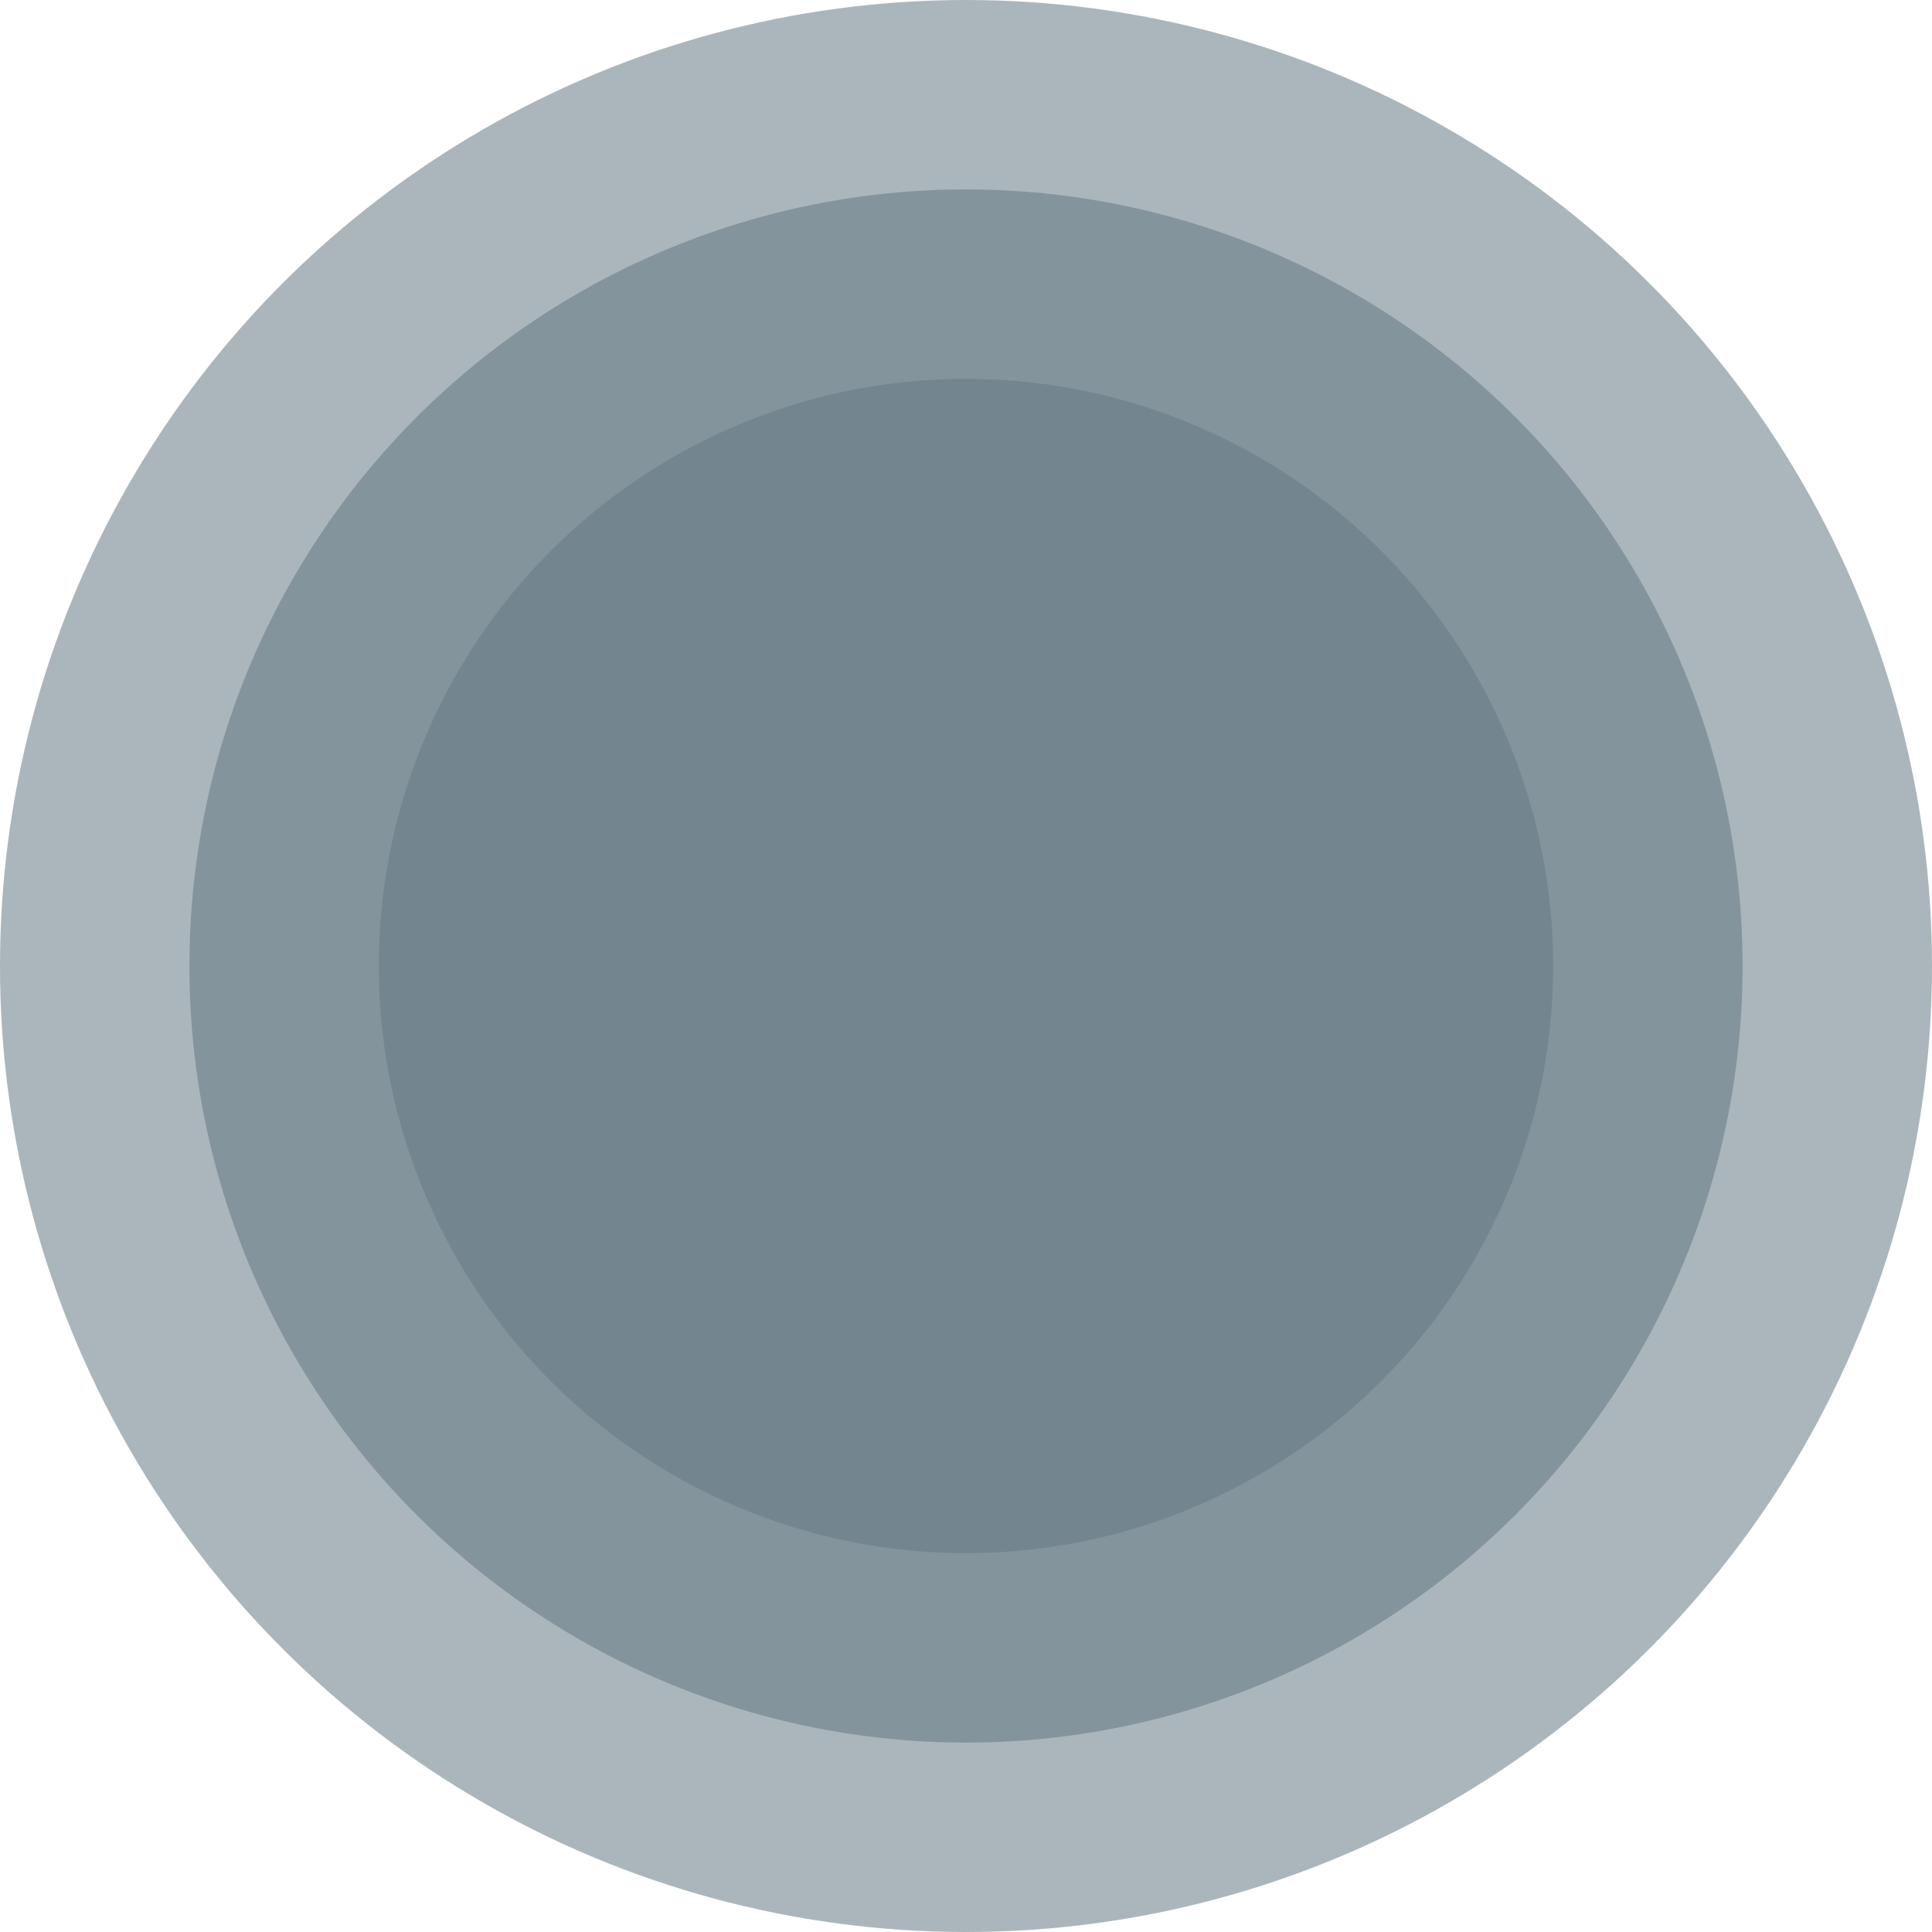
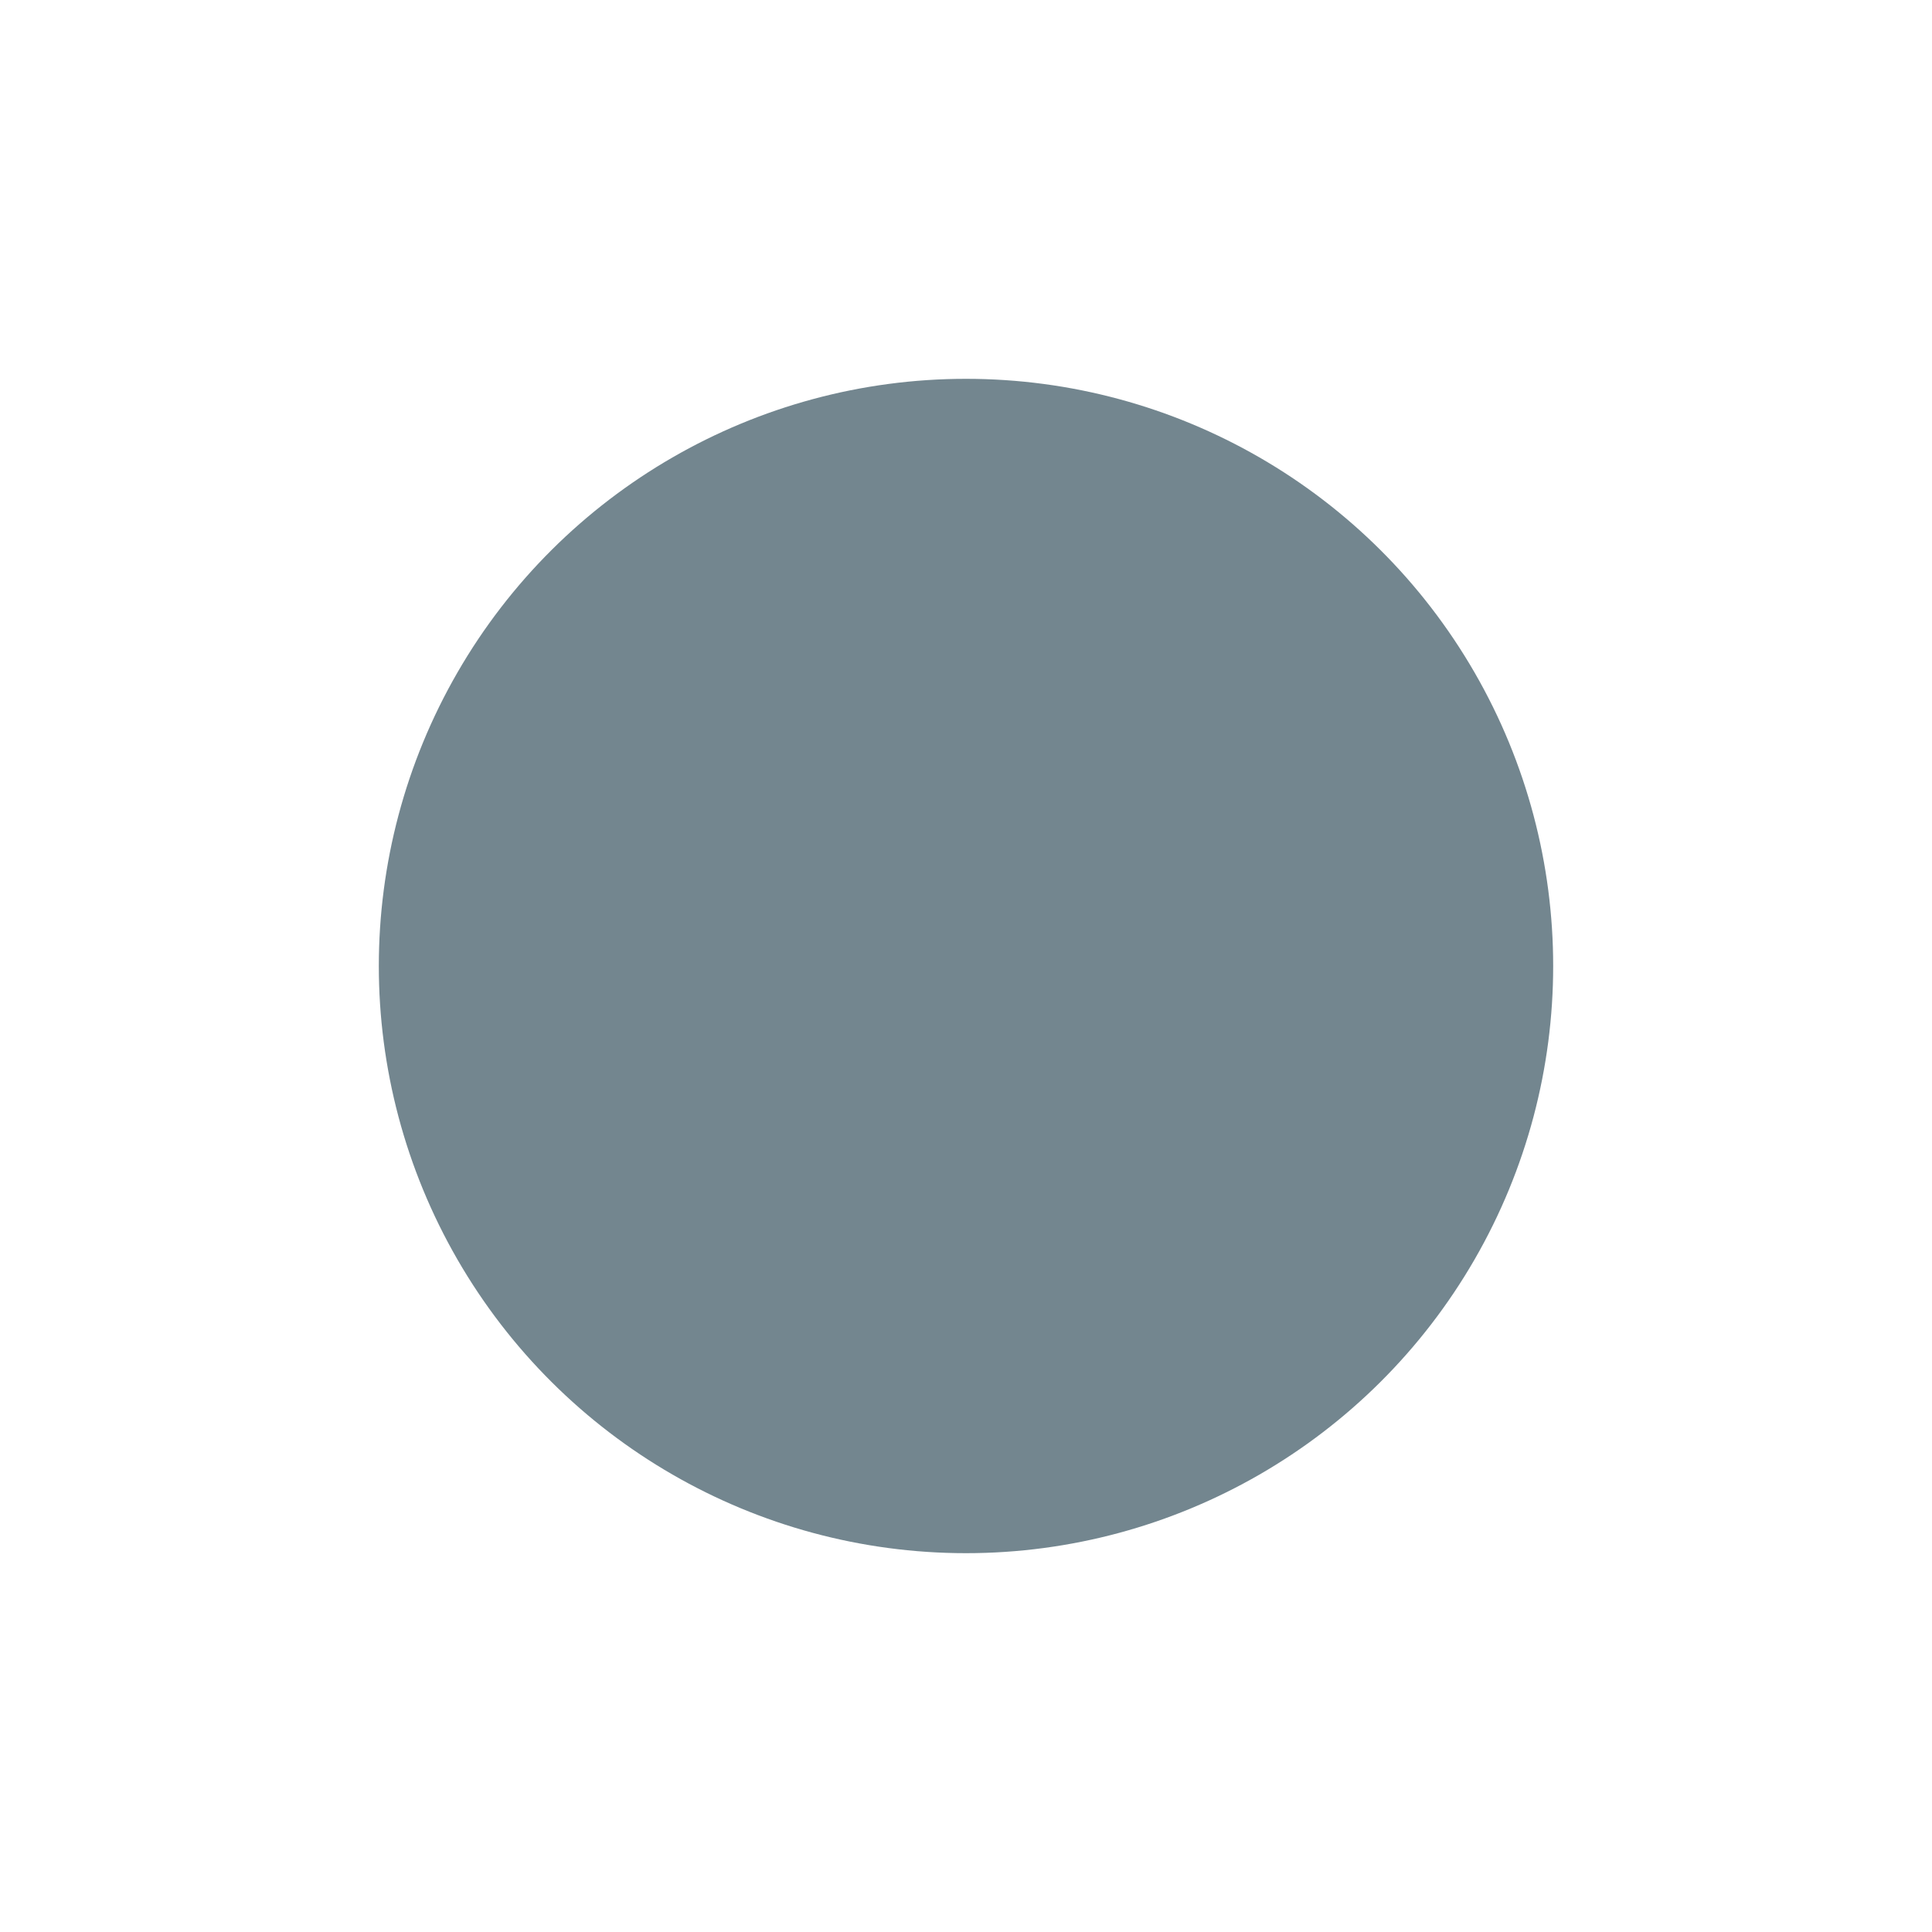
<svg xmlns="http://www.w3.org/2000/svg" width="140px" height="140px" viewBox="0 0 140 140" version="1.1">
  <title>01580A92-6EEC-4C45-A022-019F027BB629</title>
  <g id="Skyward" stroke="none" stroke-width="1" fill="none" fill-rule="evenodd">
    <g id="Skyward-case_updates" transform="translate(-392, -3042)" fill="#73868F">
      <g id="Group-9" transform="translate(392, 3042)">
-         <circle id="Oval" opacity="0.696" transform="translate(70, 70) rotate(-90) translate(-70, -70) " cx="70" cy="70" r="56.275" />
-         <circle id="Oval" opacity="0.6" transform="translate(70, 70) rotate(-90) translate(-70, -70) " cx="70" cy="70" r="70" />
        <circle id="Oval" transform="translate(70, 70) rotate(-90) translate(-70, -70) " cx="70" cy="70" r="42.549" />
      </g>
    </g>
  </g>
</svg>